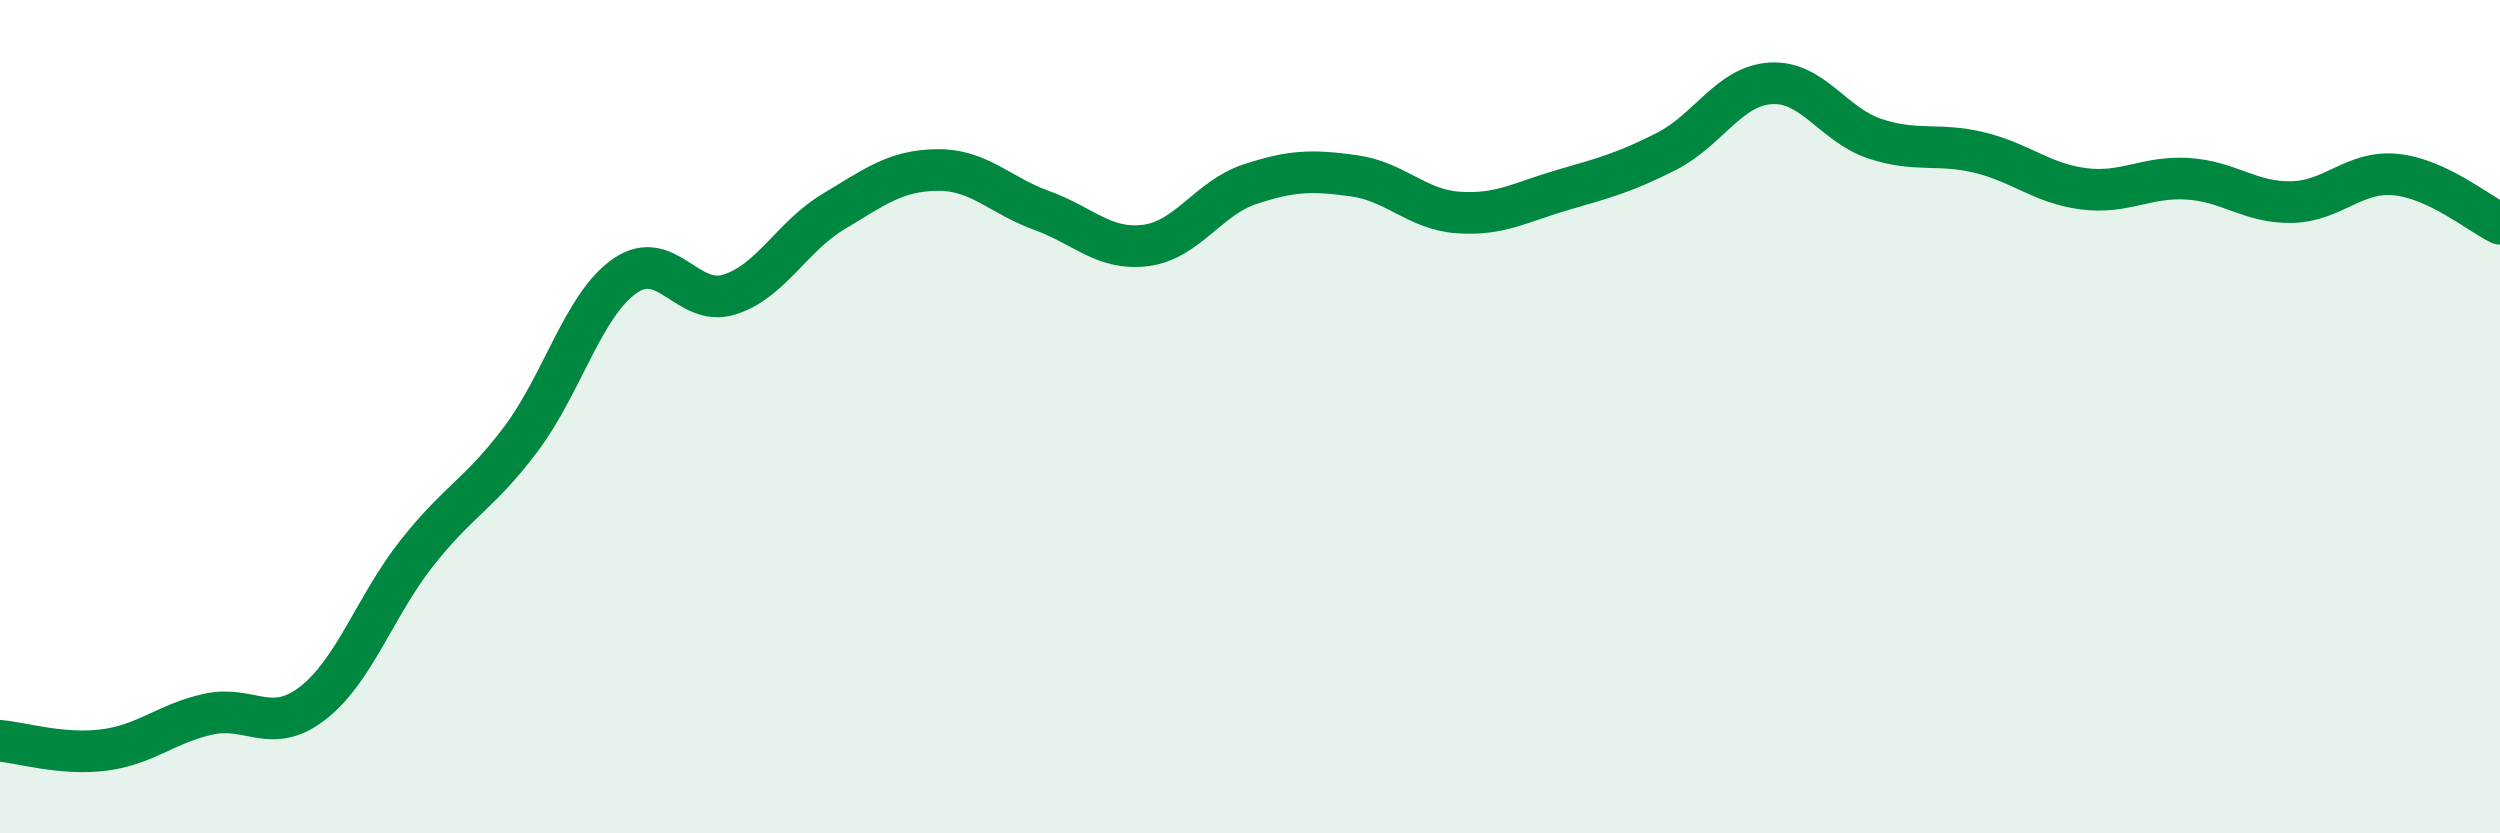
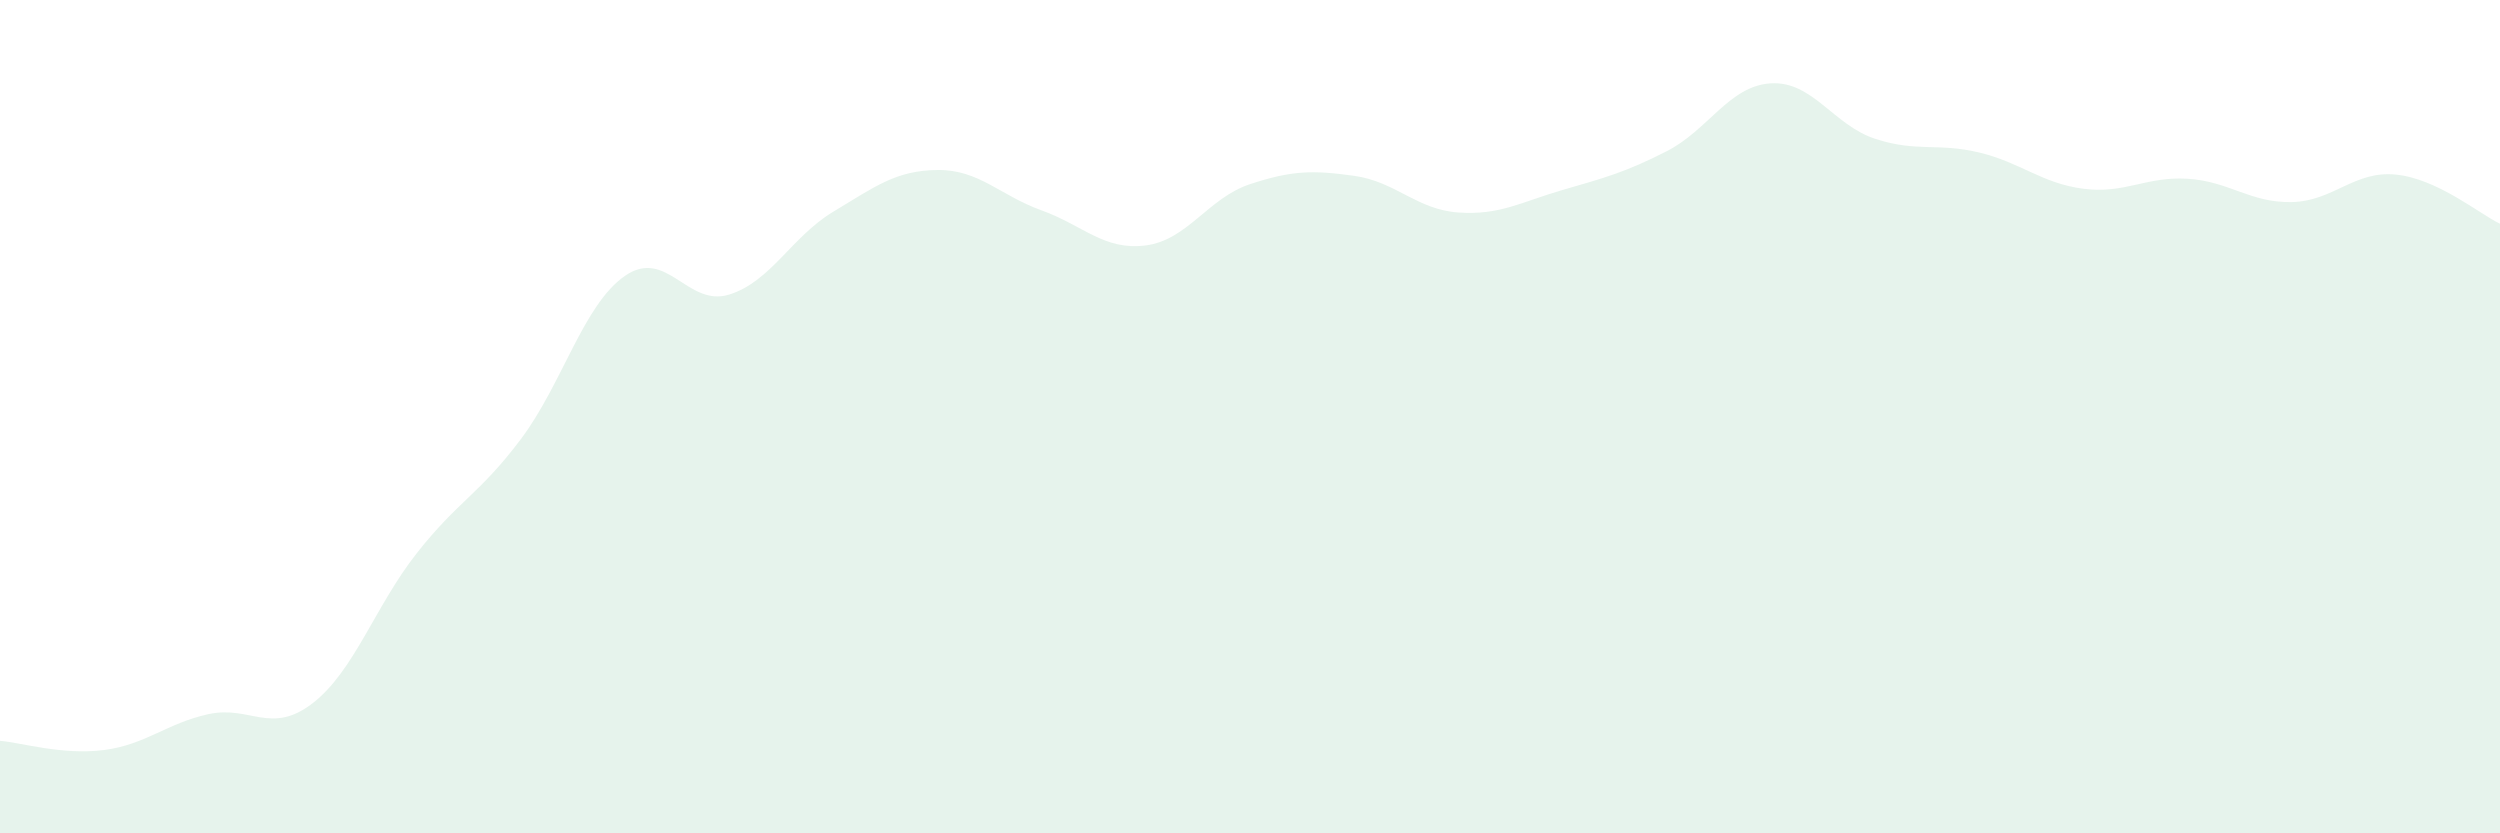
<svg xmlns="http://www.w3.org/2000/svg" width="60" height="20" viewBox="0 0 60 20">
  <path d="M 0,17.78 C 0.5,17.82 1.5,18.13 2.5,18 C 3.5,17.87 4,17.36 5,17.14 C 6,16.92 6.5,17.65 7.5,16.88 C 8.5,16.11 9,14.55 10,13.28 C 11,12.01 11.5,11.87 12.5,10.54 C 13.5,9.21 14,7.31 15,6.62 C 16,5.93 16.5,7.38 17.5,7.07 C 18.5,6.76 19,5.68 20,5.08 C 21,4.48 21.5,4.09 22.5,4.08 C 23.5,4.07 24,4.69 25,5.05 C 26,5.41 26.5,6.02 27.5,5.89 C 28.5,5.76 29,4.75 30,4.42 C 31,4.09 31.5,4.08 32.5,4.22 C 33.5,4.36 34,5.03 35,5.1 C 36,5.17 36.5,4.85 37.5,4.56 C 38.5,4.27 39,4.14 40,3.63 C 41,3.12 41.5,2.06 42.5,2 C 43.5,1.94 44,3 45,3.33 C 46,3.66 46.5,3.42 47.5,3.66 C 48.5,3.9 49,4.4 50,4.53 C 51,4.66 51.5,4.23 52.5,4.29 C 53.5,4.35 54,4.87 55,4.85 C 56,4.83 56.5,4.09 57.5,4.19 C 58.5,4.29 59.5,5.13 60,5.37L60 20L0 20Z" fill="#008740" opacity="0.1" stroke-linecap="round" stroke-linejoin="round" />
-   <path d="M 0,17.78 C 0.5,17.82 1.5,18.13 2.5,18 C 3.5,17.87 4,17.36 5,17.14 C 6,16.92 6.5,17.65 7.5,16.88 C 8.5,16.11 9,14.55 10,13.28 C 11,12.01 11.5,11.87 12.5,10.54 C 13.5,9.21 14,7.31 15,6.62 C 16,5.93 16.5,7.38 17.5,7.07 C 18.5,6.76 19,5.68 20,5.08 C 21,4.48 21.5,4.09 22.5,4.08 C 23.5,4.07 24,4.69 25,5.05 C 26,5.41 26.5,6.02 27.5,5.89 C 28.5,5.76 29,4.75 30,4.42 C 31,4.09 31.5,4.08 32.5,4.22 C 33.5,4.36 34,5.03 35,5.1 C 36,5.17 36.5,4.85 37.5,4.56 C 38.5,4.27 39,4.14 40,3.63 C 41,3.12 41.5,2.06 42.5,2 C 43.5,1.94 44,3 45,3.33 C 46,3.66 46.5,3.42 47.5,3.66 C 48.5,3.9 49,4.4 50,4.53 C 51,4.66 51.5,4.23 52.5,4.29 C 53.5,4.35 54,4.87 55,4.85 C 56,4.83 56.5,4.09 57.5,4.19 C 58.5,4.29 59.5,5.13 60,5.37" stroke="#008740" stroke-width="1" fill="none" stroke-linecap="round" stroke-linejoin="round" />
</svg>